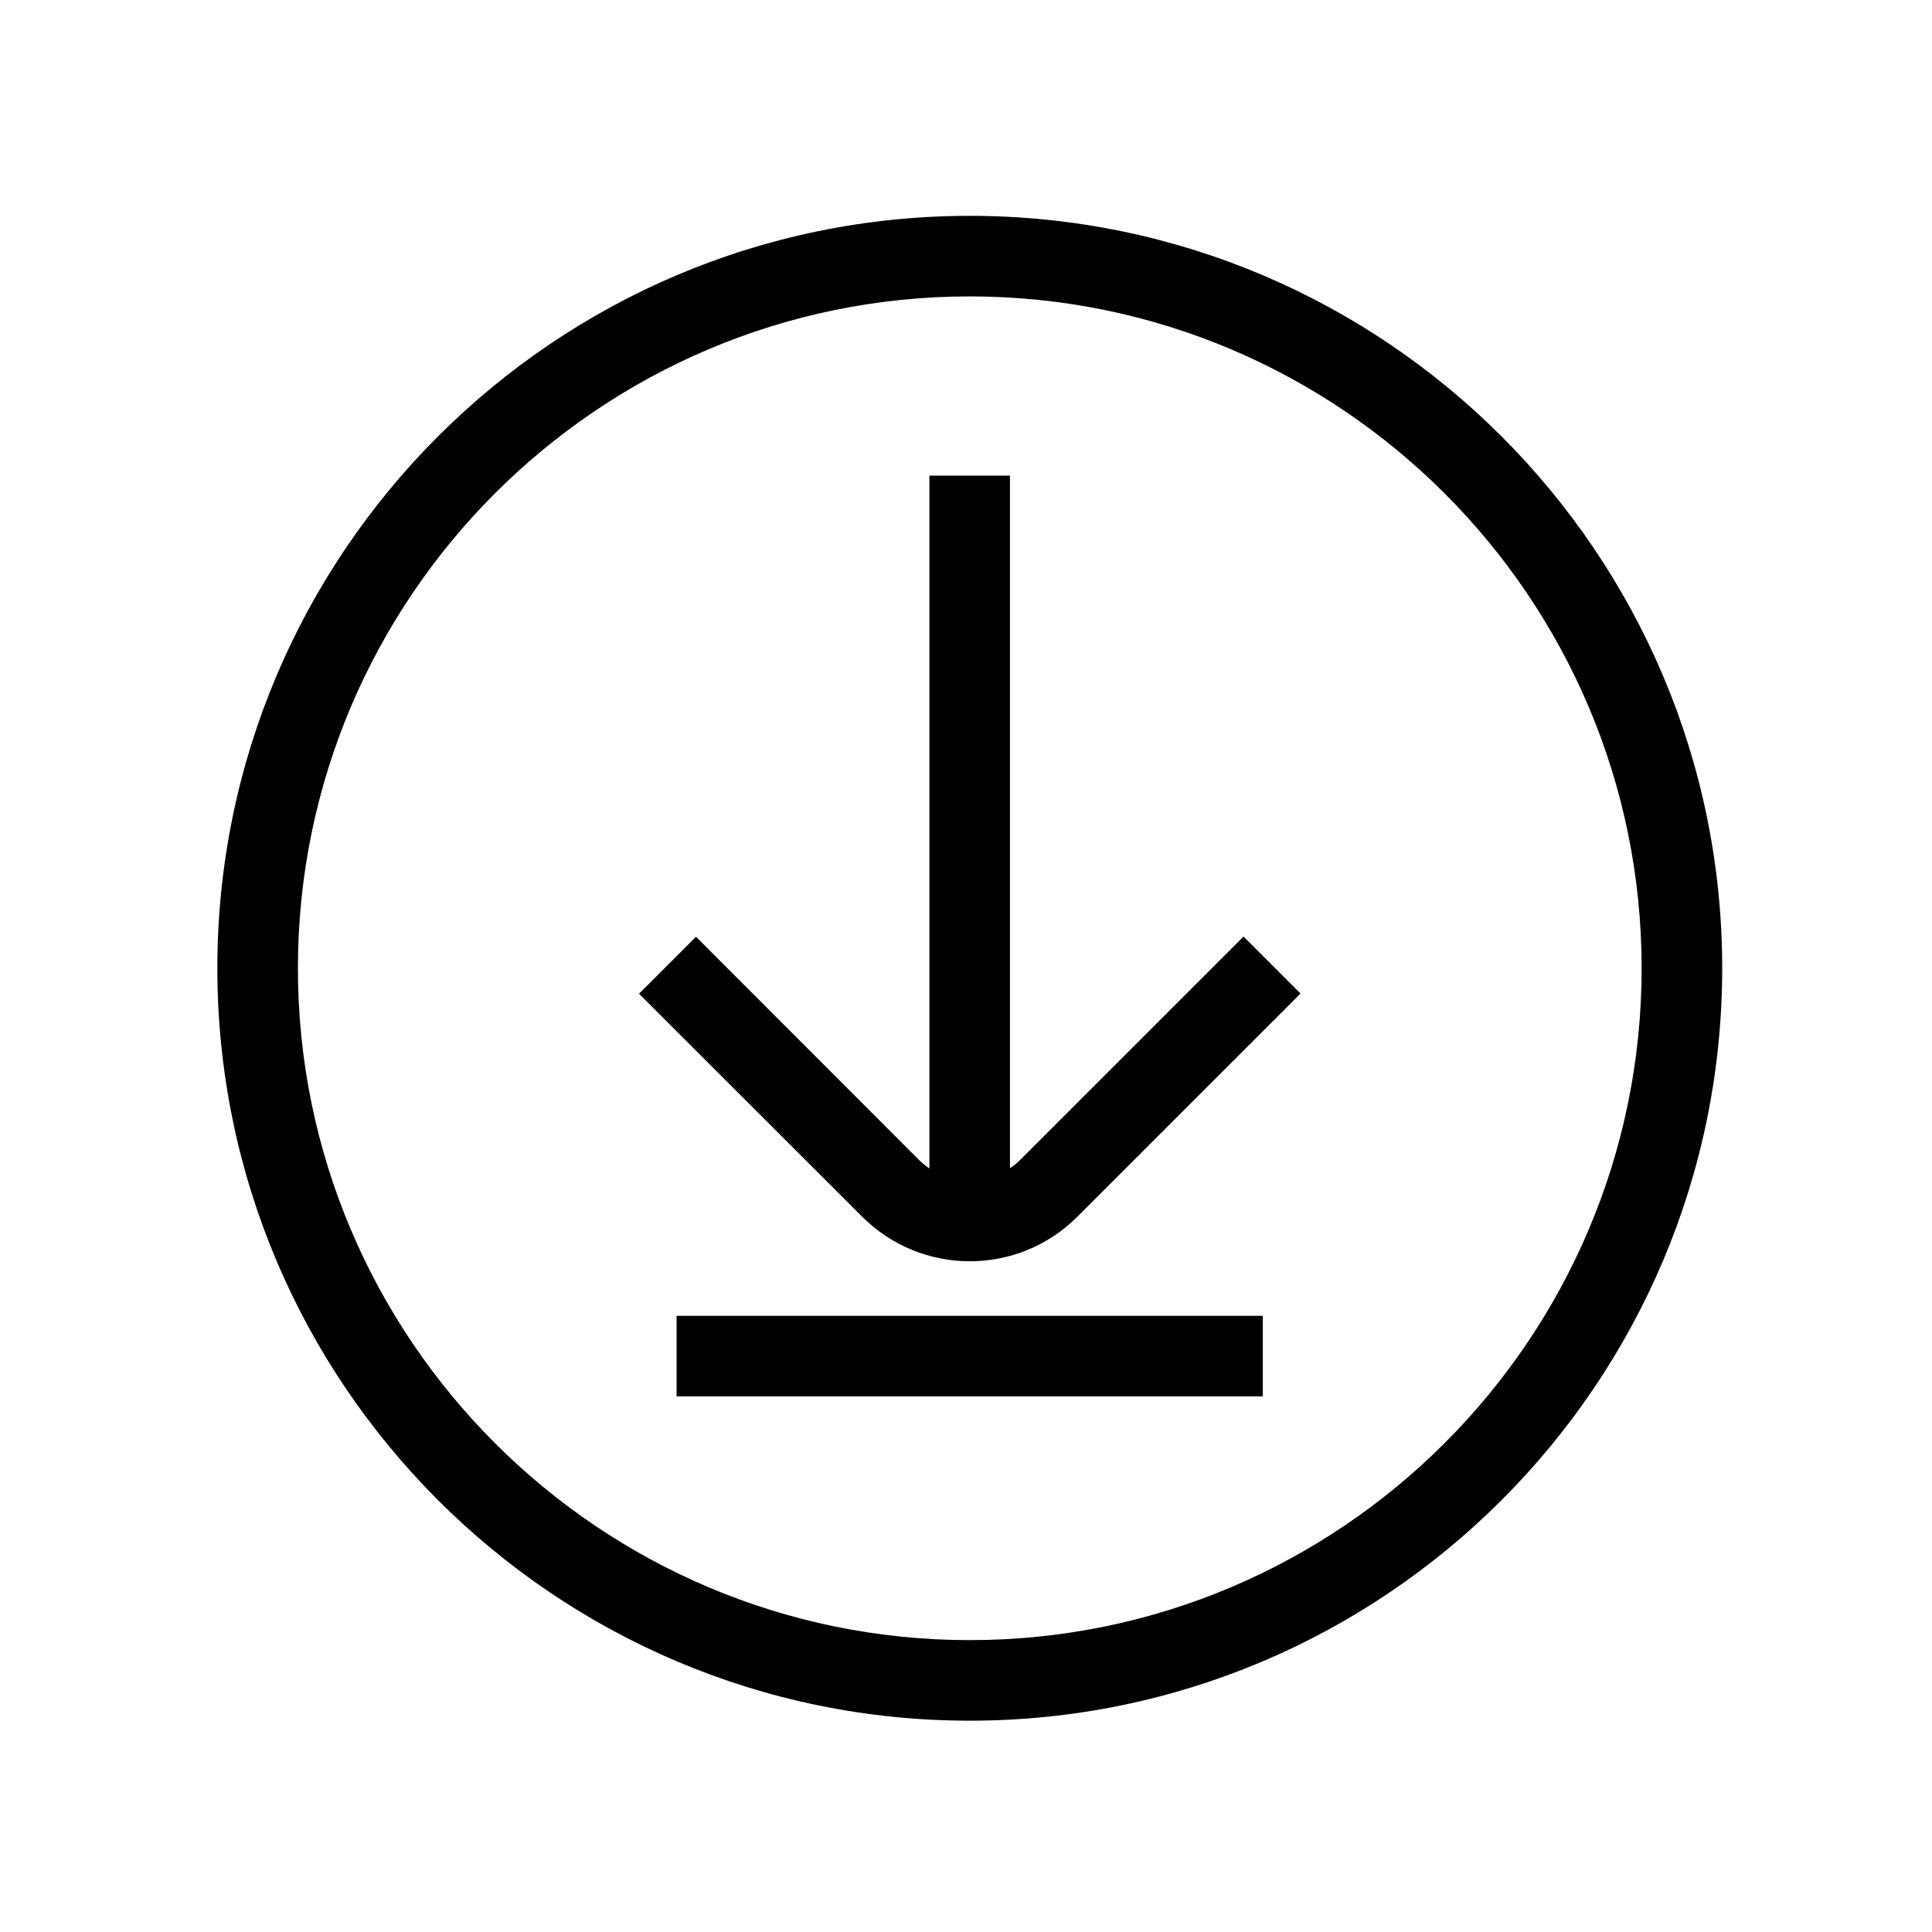
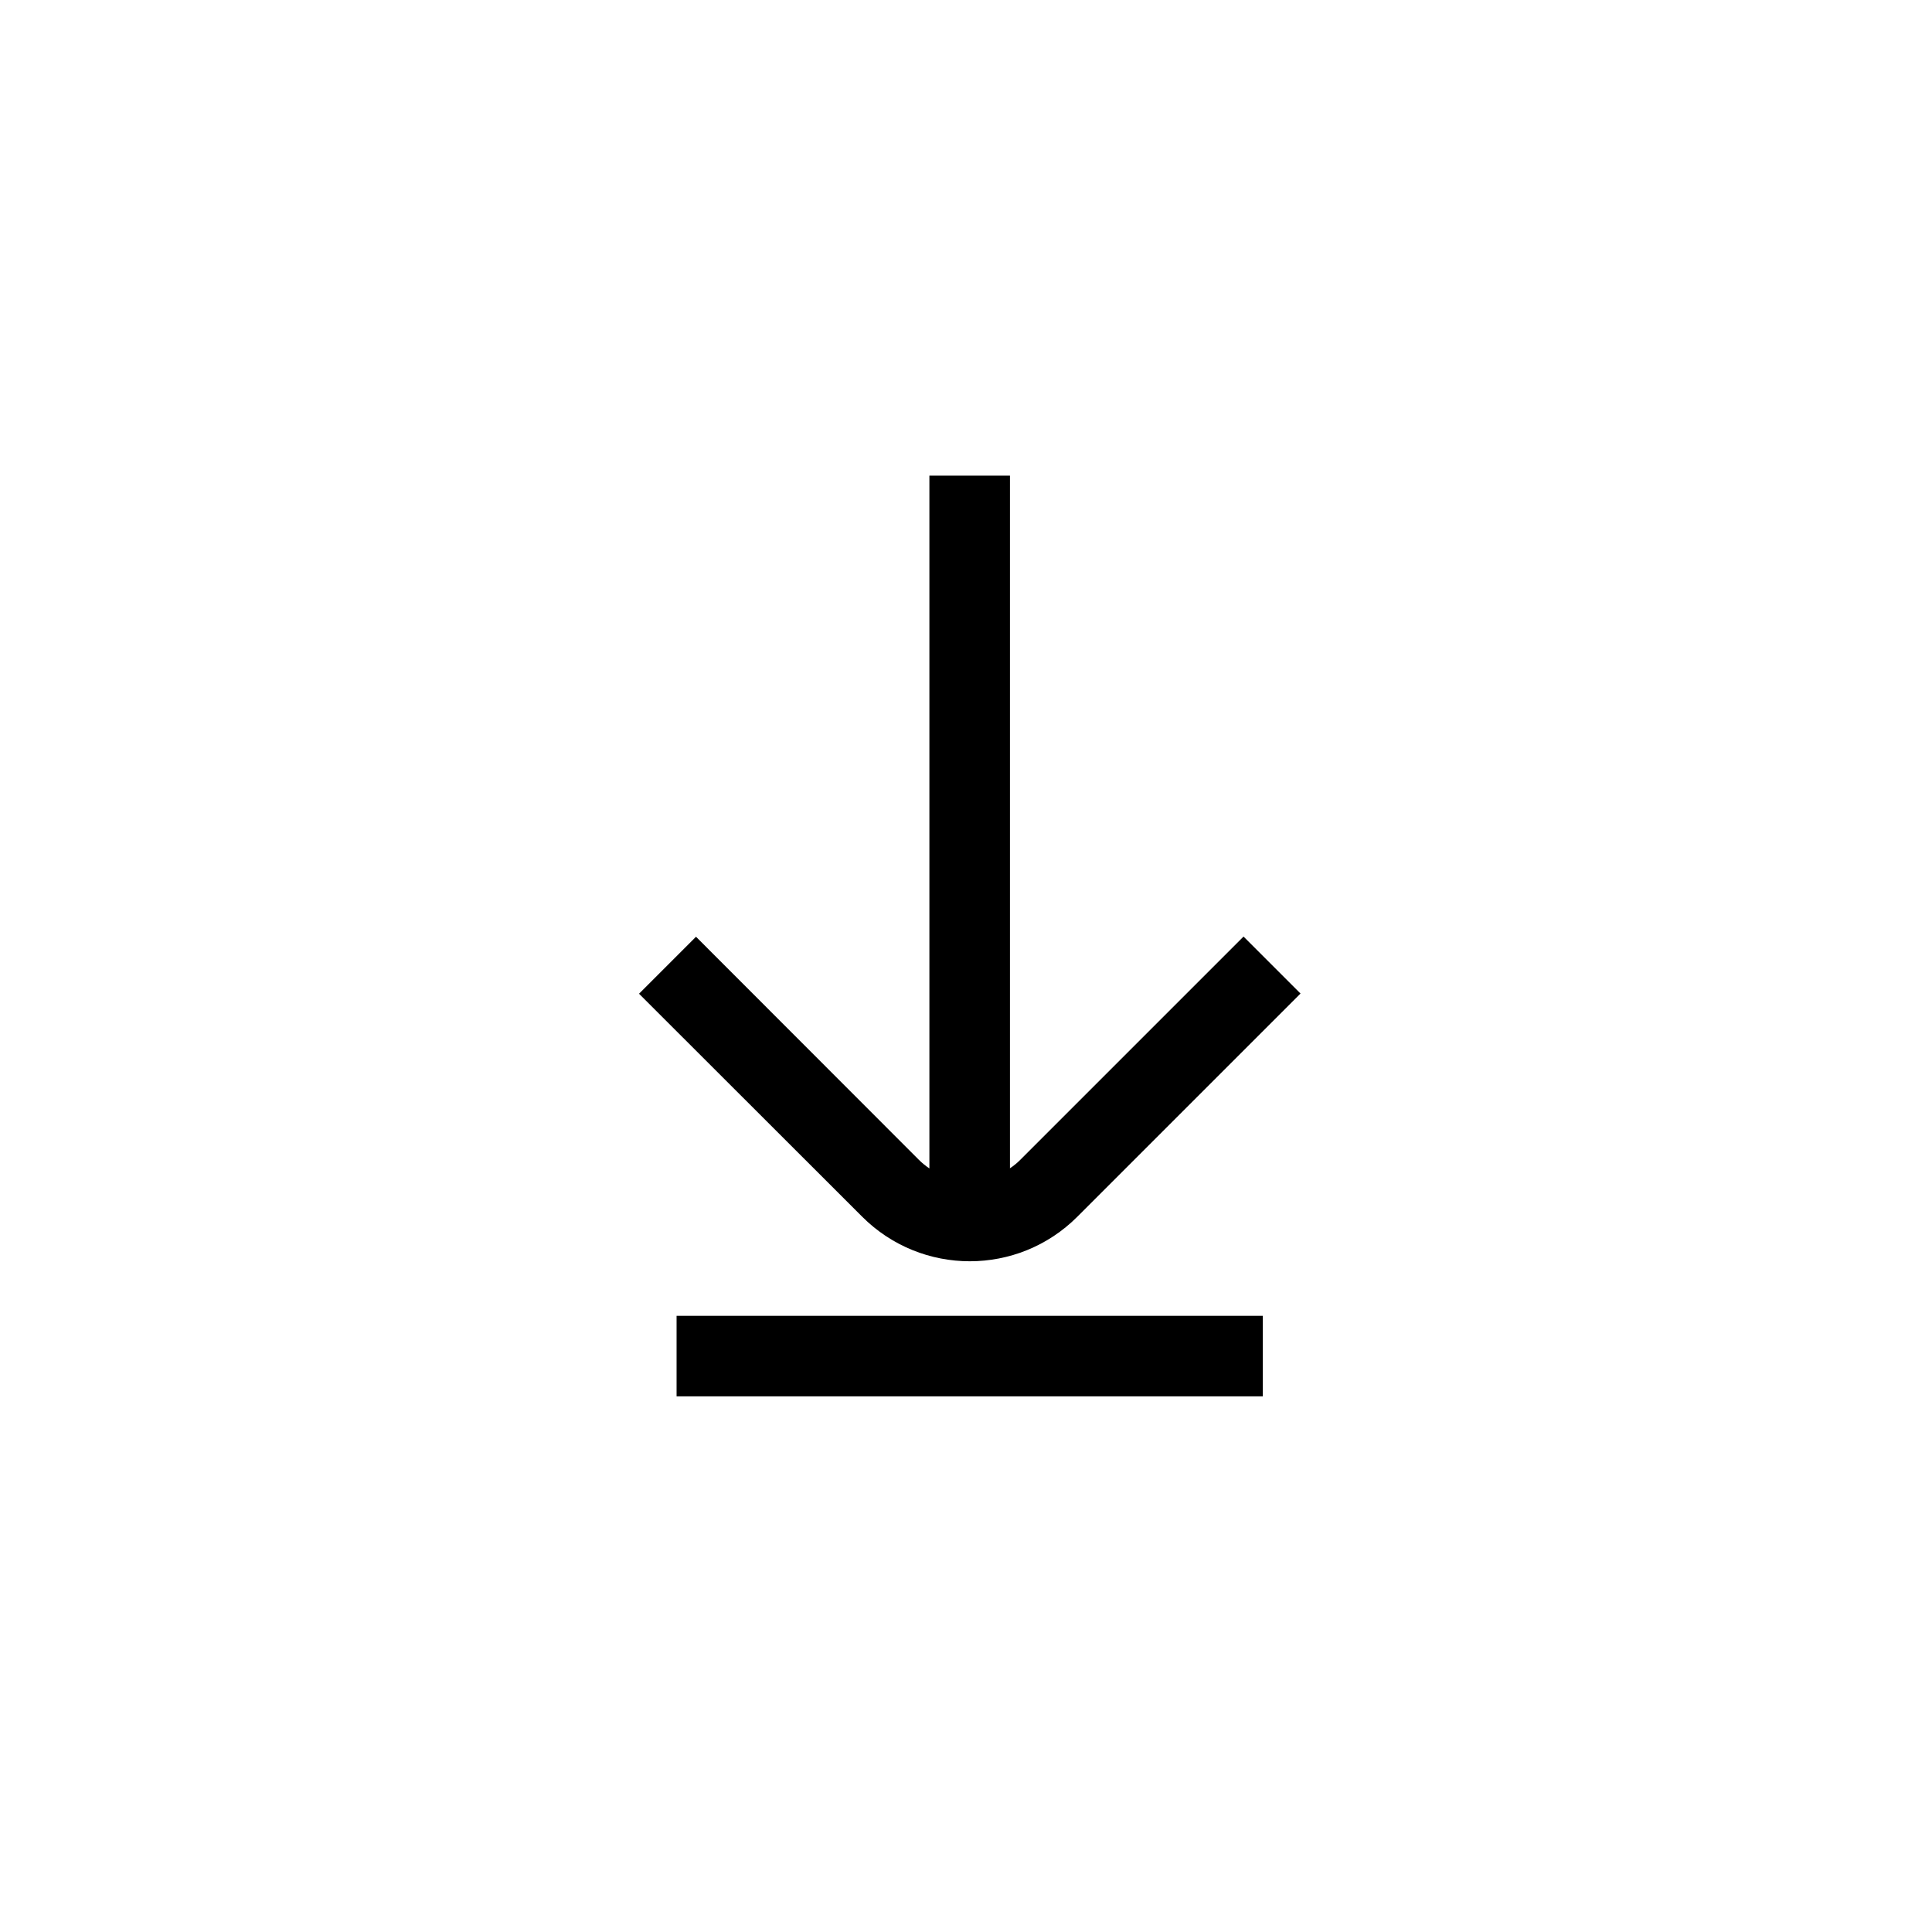
<svg xmlns="http://www.w3.org/2000/svg" t="1632385856534" class="icon" viewBox="0 0 1024 1024" version="1.1" p-id="3383" width="1024" height="1024">
  <defs>
    <style type="text/css" />
  </defs>
-   <path d="M514 114.4c-220 0-398.8 178.9-398.8 398.8S294 912 514 912s398.8-178.9 398.8-398.8S734 114.4 514 114.4z m0 754.9c-196.4 0-356.1-159.8-356.1-356.1S317.6 157.1 514 157.1c196.4 0 356.1 159.8 356.1 356.1S710.4 869.3 514 869.3z" p-id="3384" />
  <path d="M540.8 614.7c-1.7 1.7-3.5 3.2-5.5 4.5V252.1h-42.7v367.2c-1.9-1.3-3.8-2.8-5.5-4.5L368.9 496.5l-30.2 30.2L457 644.9c15.7 15.7 36.4 23.6 57 23.6 20.7 0 41.3-7.9 57-23.6l118.3-118.3-30.2-30.2-118.3 118.3zM358.6 697.4h310.7v42.7H358.6z" p-id="3385" />
</svg>